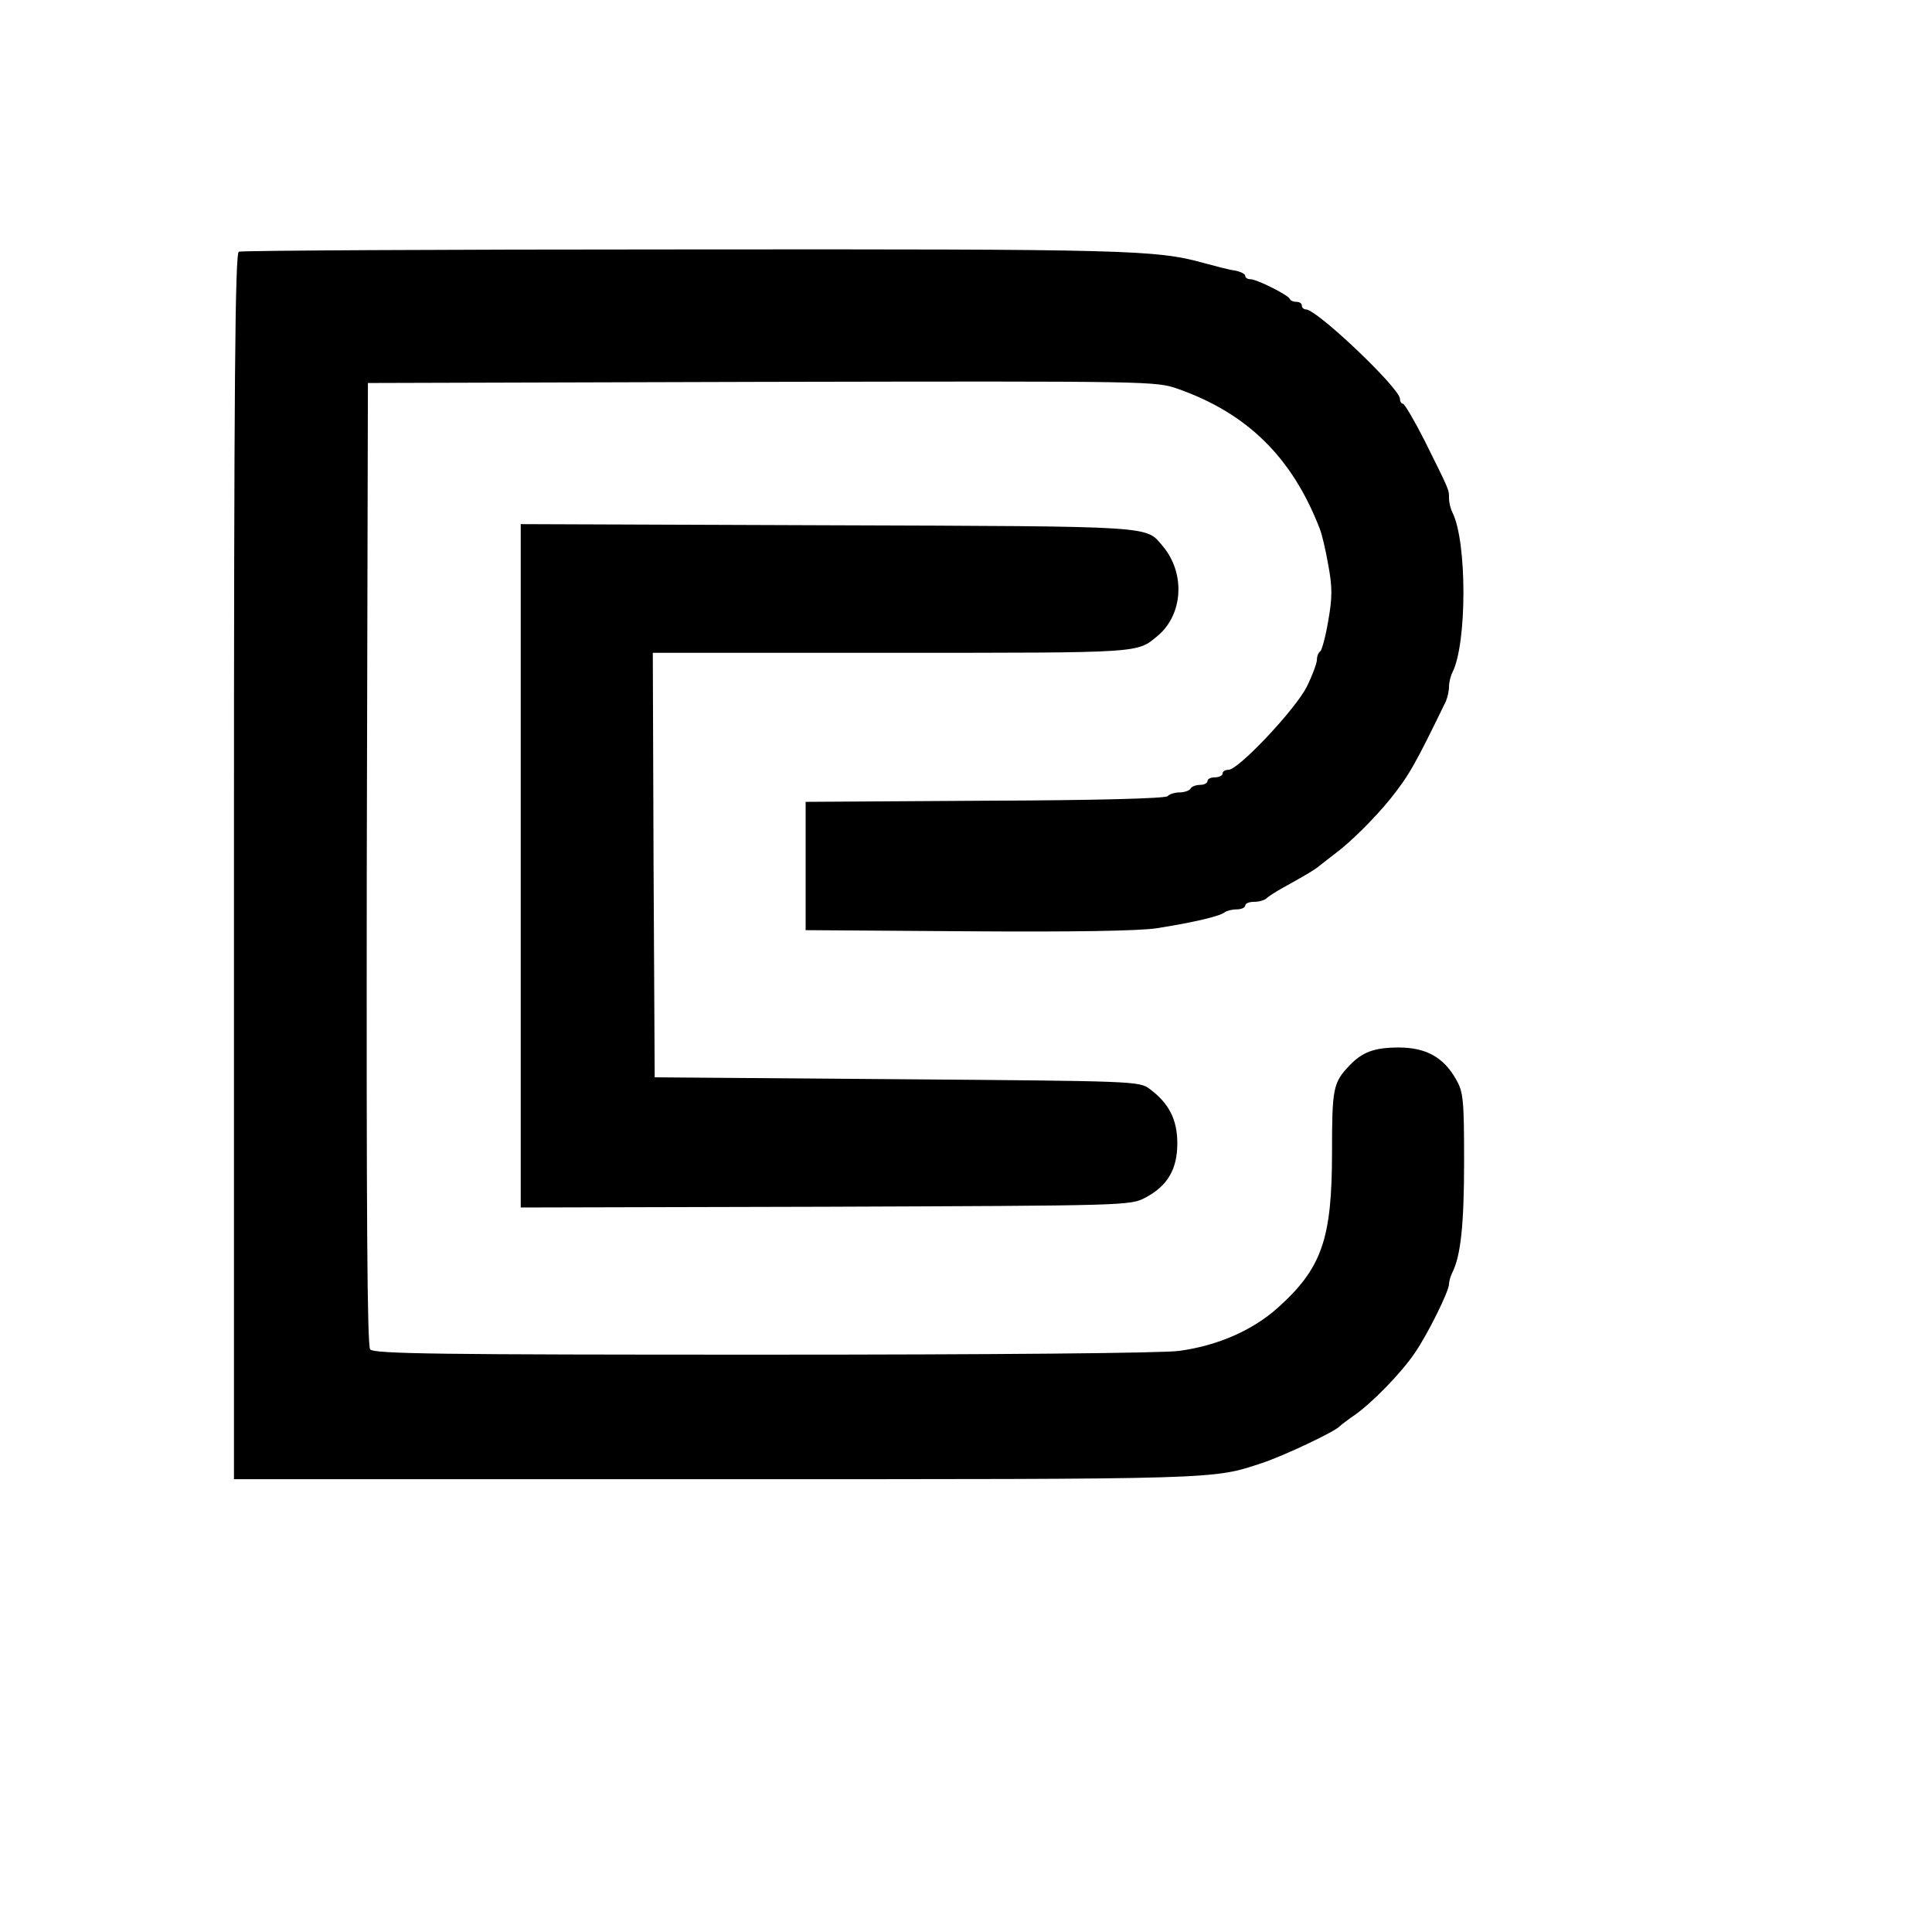
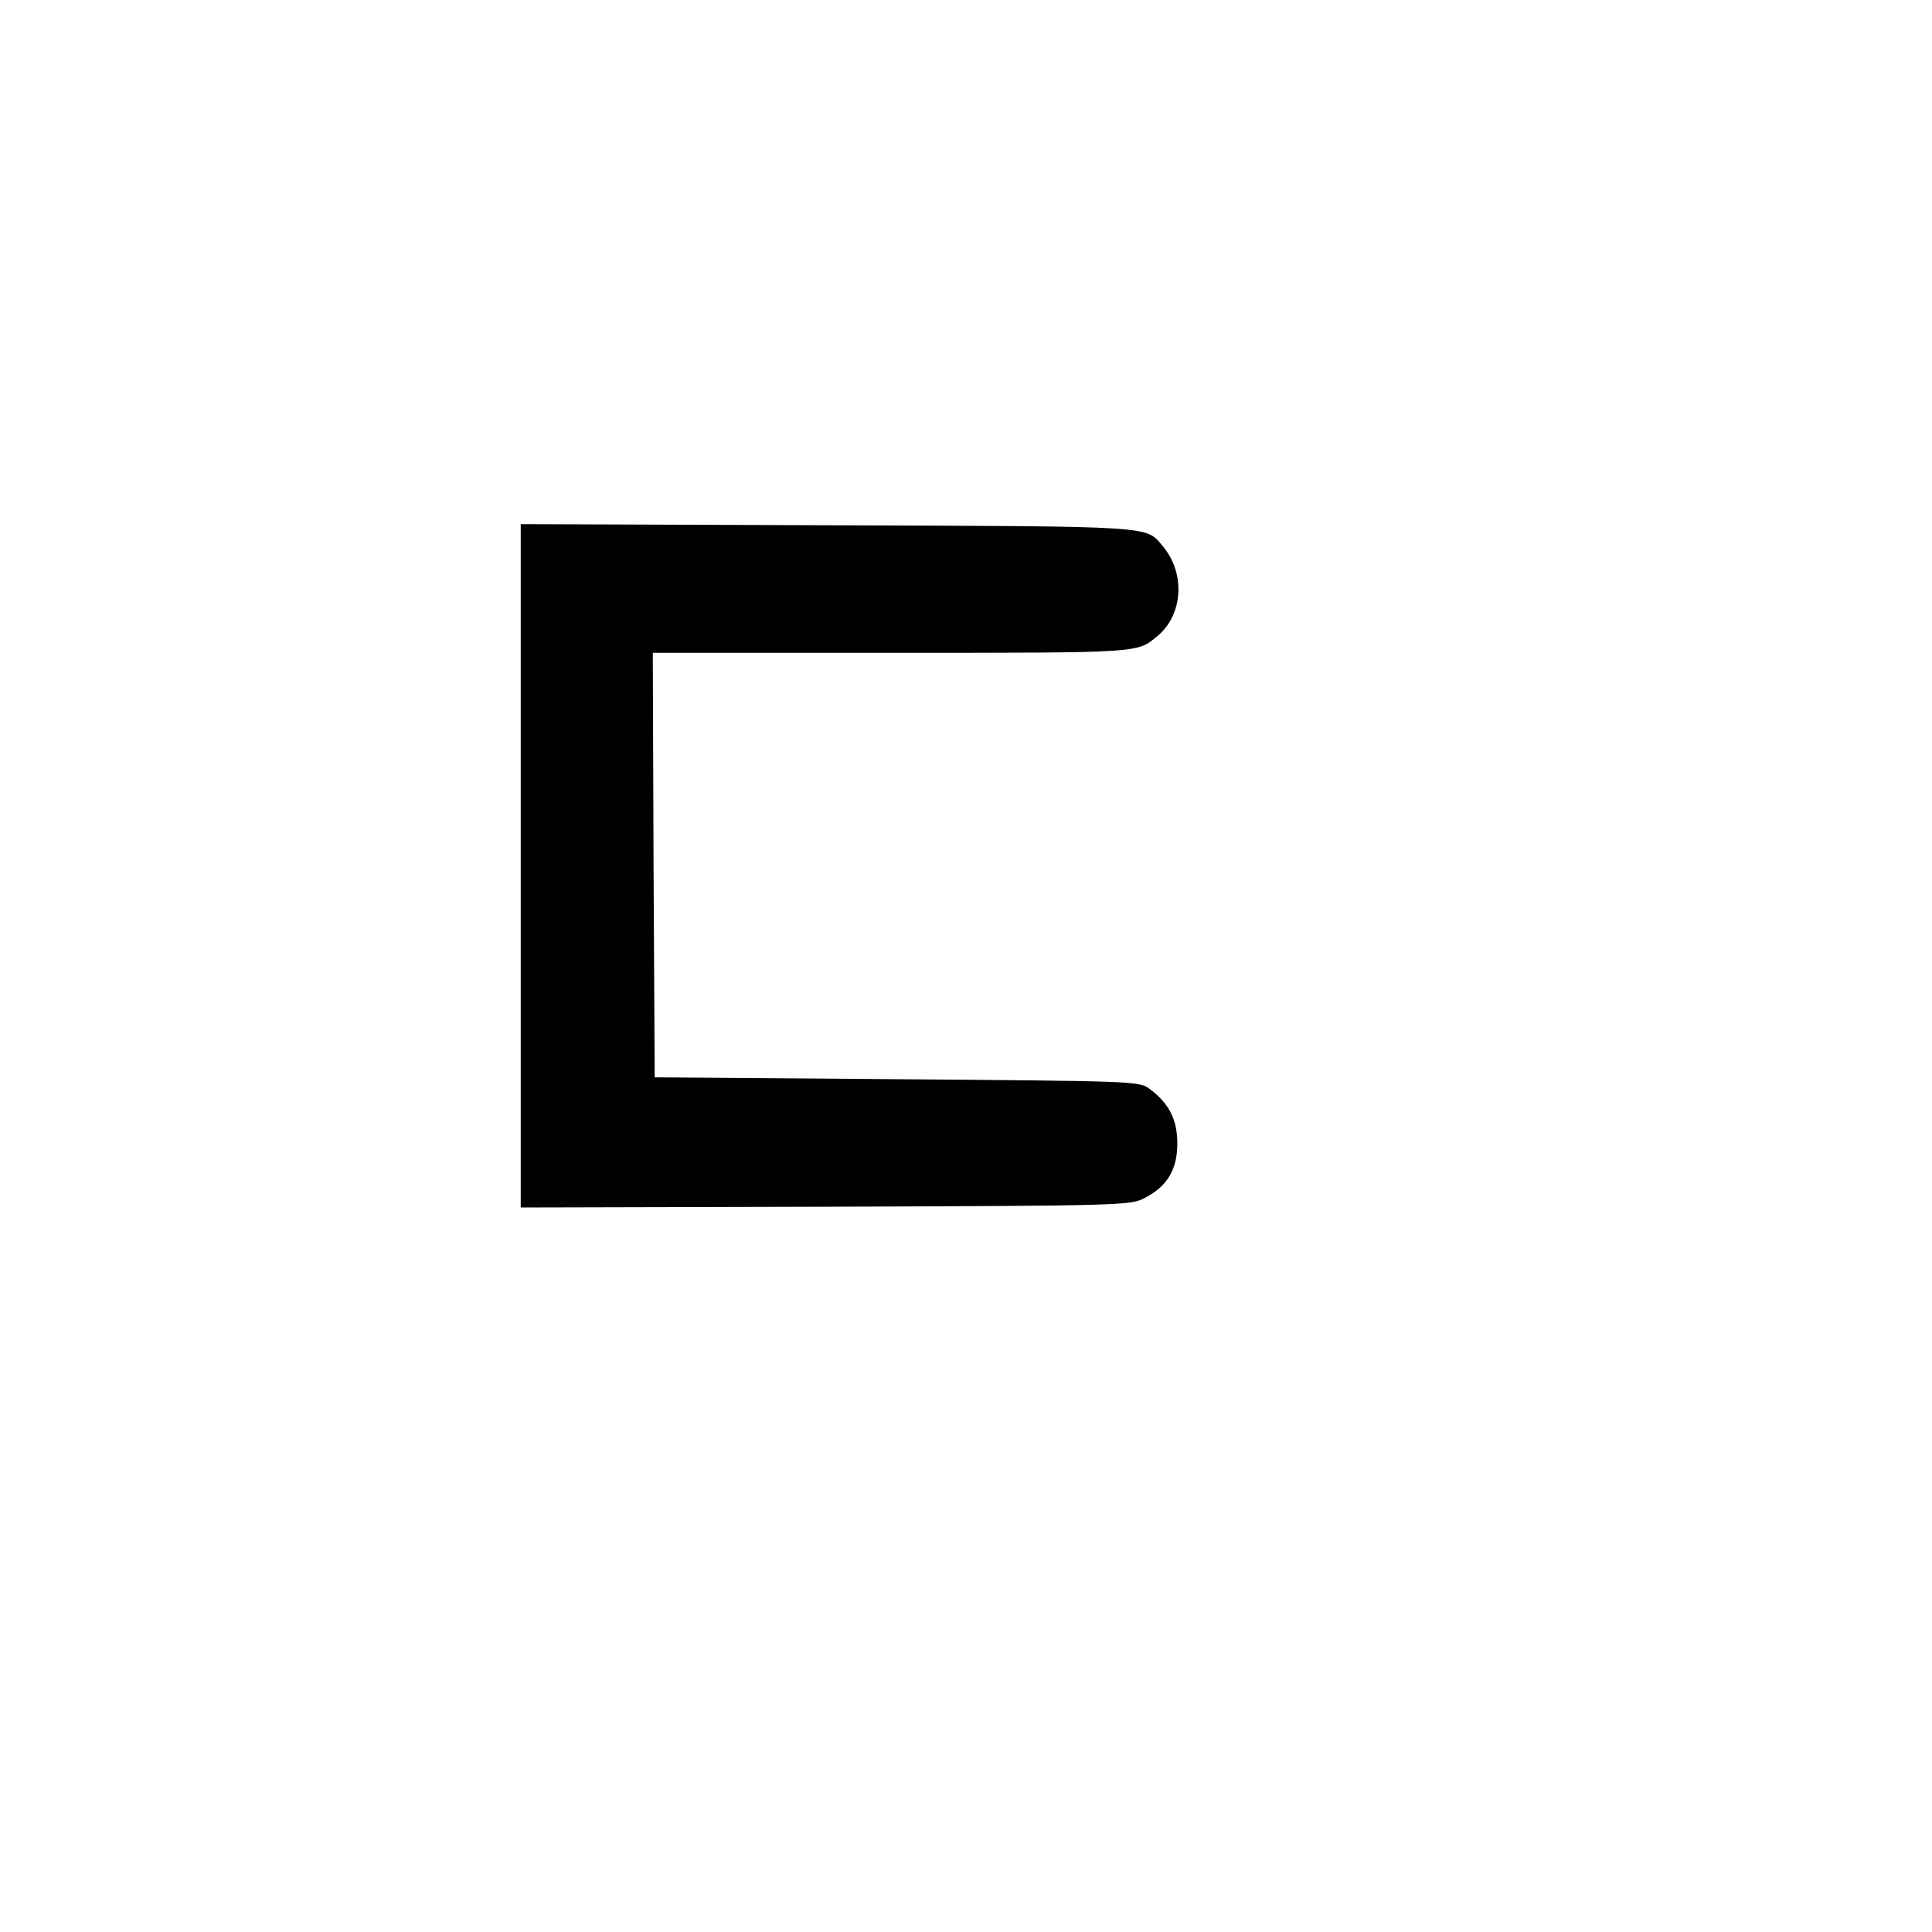
<svg xmlns="http://www.w3.org/2000/svg" version="1.0" width="512pt" height="512pt" viewBox="0 0 512 512" preserveAspectRatio="xMidYMid meet">
  <g transform="translate(0,512) scale(0.1,-0.1)" fill="#000000" stroke="none">
-     <path d="M633 4453 c-10 -4 -13 -339 -13 -1629 l0 -1624 1285 0 c1337 0 1307 -1 1440 43 55 18 193 83 205 97 3 3 21 17 40 30 46 32 123 111 159 164 34 49 91 164 91 183 0 7 4 21 9 31 22 44 31 126 31 293 0 164 -2 185 -21 218 -33 59 -80 85 -152 85 -65 0 -97 -12 -131 -48 -43 -45 -46 -60 -46 -229 0 -231 -27 -308 -144 -413 -66 -59 -158 -100 -261 -114 -41 -6 -491 -10 -1101 -10 -857 0 -1033 2 -1043 14 -8 10 -10 354 -9 1287 l3 1274 1044 3 c1043 2 1044 2 1104 -19 183 -65 301 -181 374 -369 6 -14 16 -57 23 -97 11 -59 11 -86 0 -148 -7 -42 -17 -78 -21 -81 -5 -3 -9 -13 -9 -22 0 -9 -12 -42 -27 -72 -30 -60 -181 -220 -207 -220 -9 0 -16 -4 -16 -10 0 -5 -9 -10 -20 -10 -11 0 -20 -4 -20 -10 0 -5 -9 -10 -19 -10 -11 0 -23 -4 -26 -10 -3 -5 -16 -10 -29 -10 -12 0 -26 -4 -32 -10 -6 -6 -188 -11 -484 -12 l-475 -3 0 -170 0 -170 430 -3 c283 -2 454 1 500 8 96 15 168 32 180 42 5 4 19 8 32 8 13 0 23 5 23 10 0 6 10 10 23 10 13 0 27 4 33 9 5 5 25 18 45 29 65 36 83 47 95 57 7 6 27 21 45 35 39 29 102 92 142 141 51 64 66 90 149 261 4 10 8 27 8 38 0 11 4 28 9 38 39 76 39 348 0 424 -5 10 -9 27 -9 38 0 23 2 18 -65 153 -27 53 -53 97 -57 97 -4 0 -8 6 -8 13 0 28 -220 237 -249 237 -6 0 -11 5 -11 10 0 6 -6 10 -14 10 -8 0 -16 3 -18 8 -4 10 -87 52 -104 52 -8 0 -14 4 -14 9 0 5 -12 11 -27 14 -16 2 -53 12 -83 20 -126 35 -199 37 -1378 36 -642 0 -1173 -3 -1179 -6z" />
-     <path d="M1380 2825 l0 -905 808 2 c796 3 808 3 847 24 59 31 85 75 85 144 0 63 -22 106 -73 144 -28 21 -39 21 -670 26 l-642 5 -3 563 -2 562 635 0 c668 0 647 -1 703 45 67 56 74 165 14 237 -47 55 -8 53 -889 56 l-813 3 0 -906z" />
+     <path d="M1380 2825 l0 -905 808 2 c796 3 808 3 847 24 59 31 85 75 85 144 0 63 -22 106 -73 144 -28 21 -39 21 -670 26 l-642 5 -3 563 -2 562 635 0 c668 0 647 -1 703 45 67 56 74 165 14 237 -47 55 -8 53 -889 56 l-813 3 0 -906" />
  </g>
</svg>